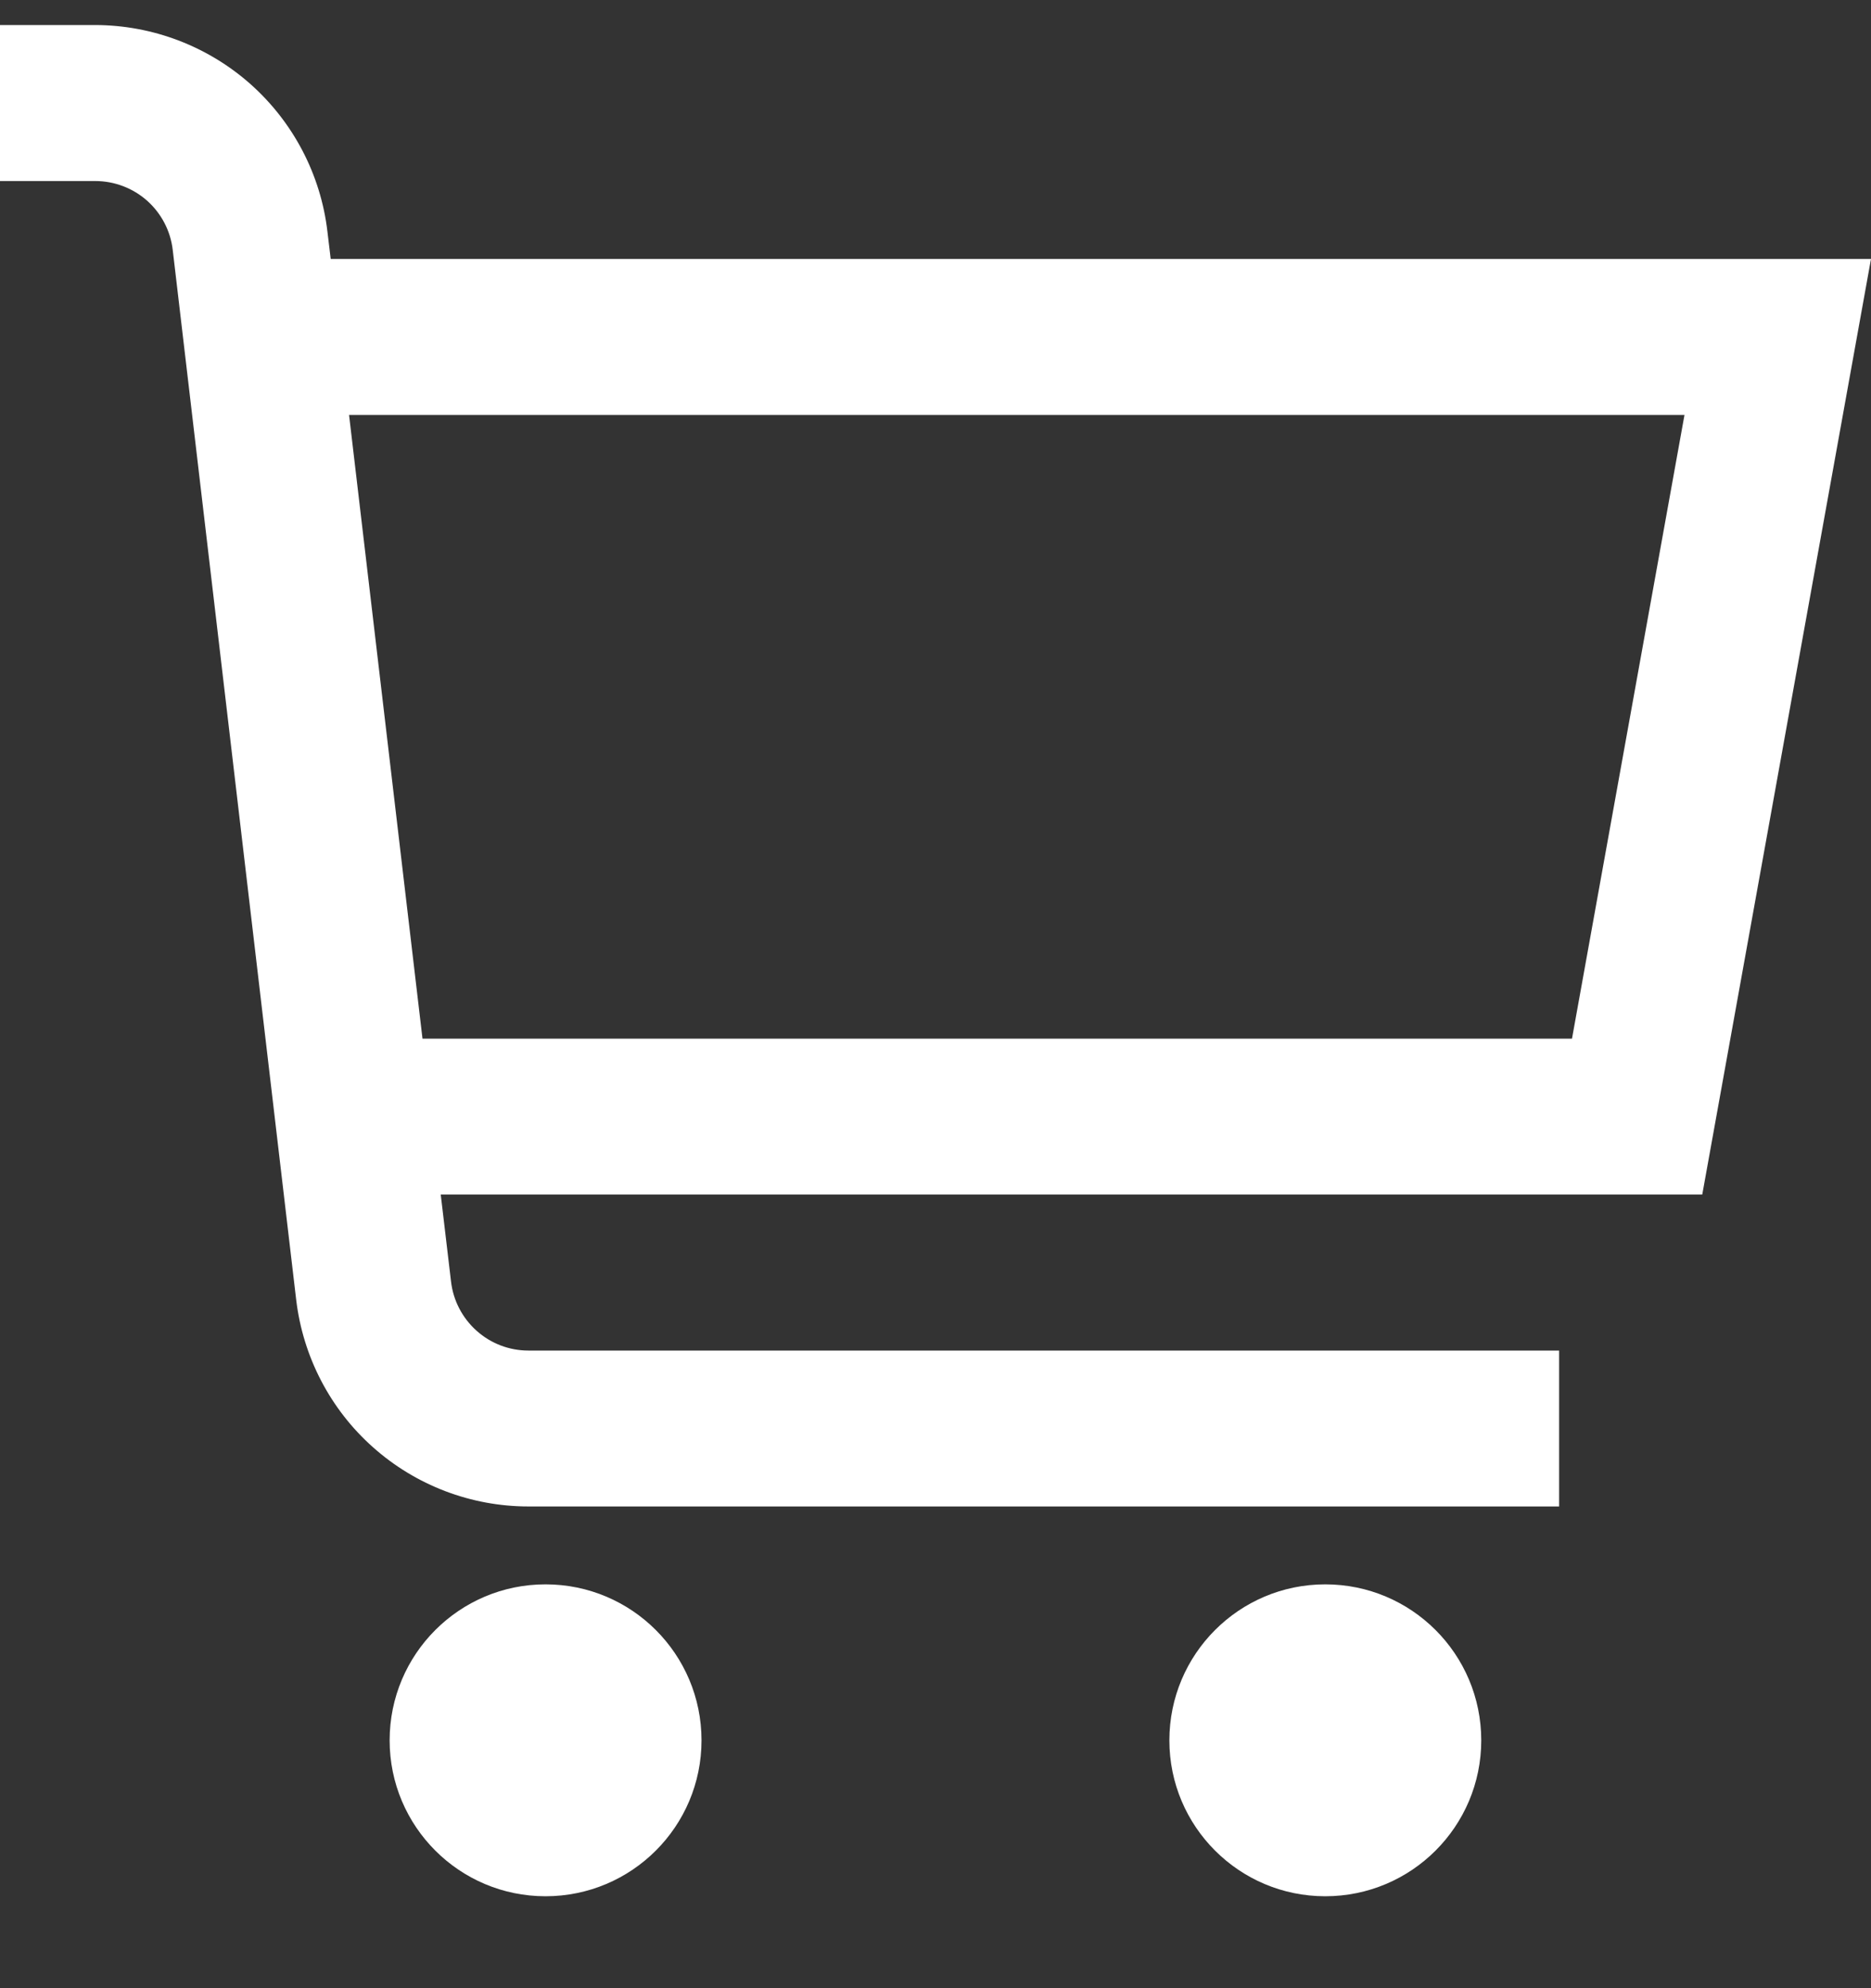
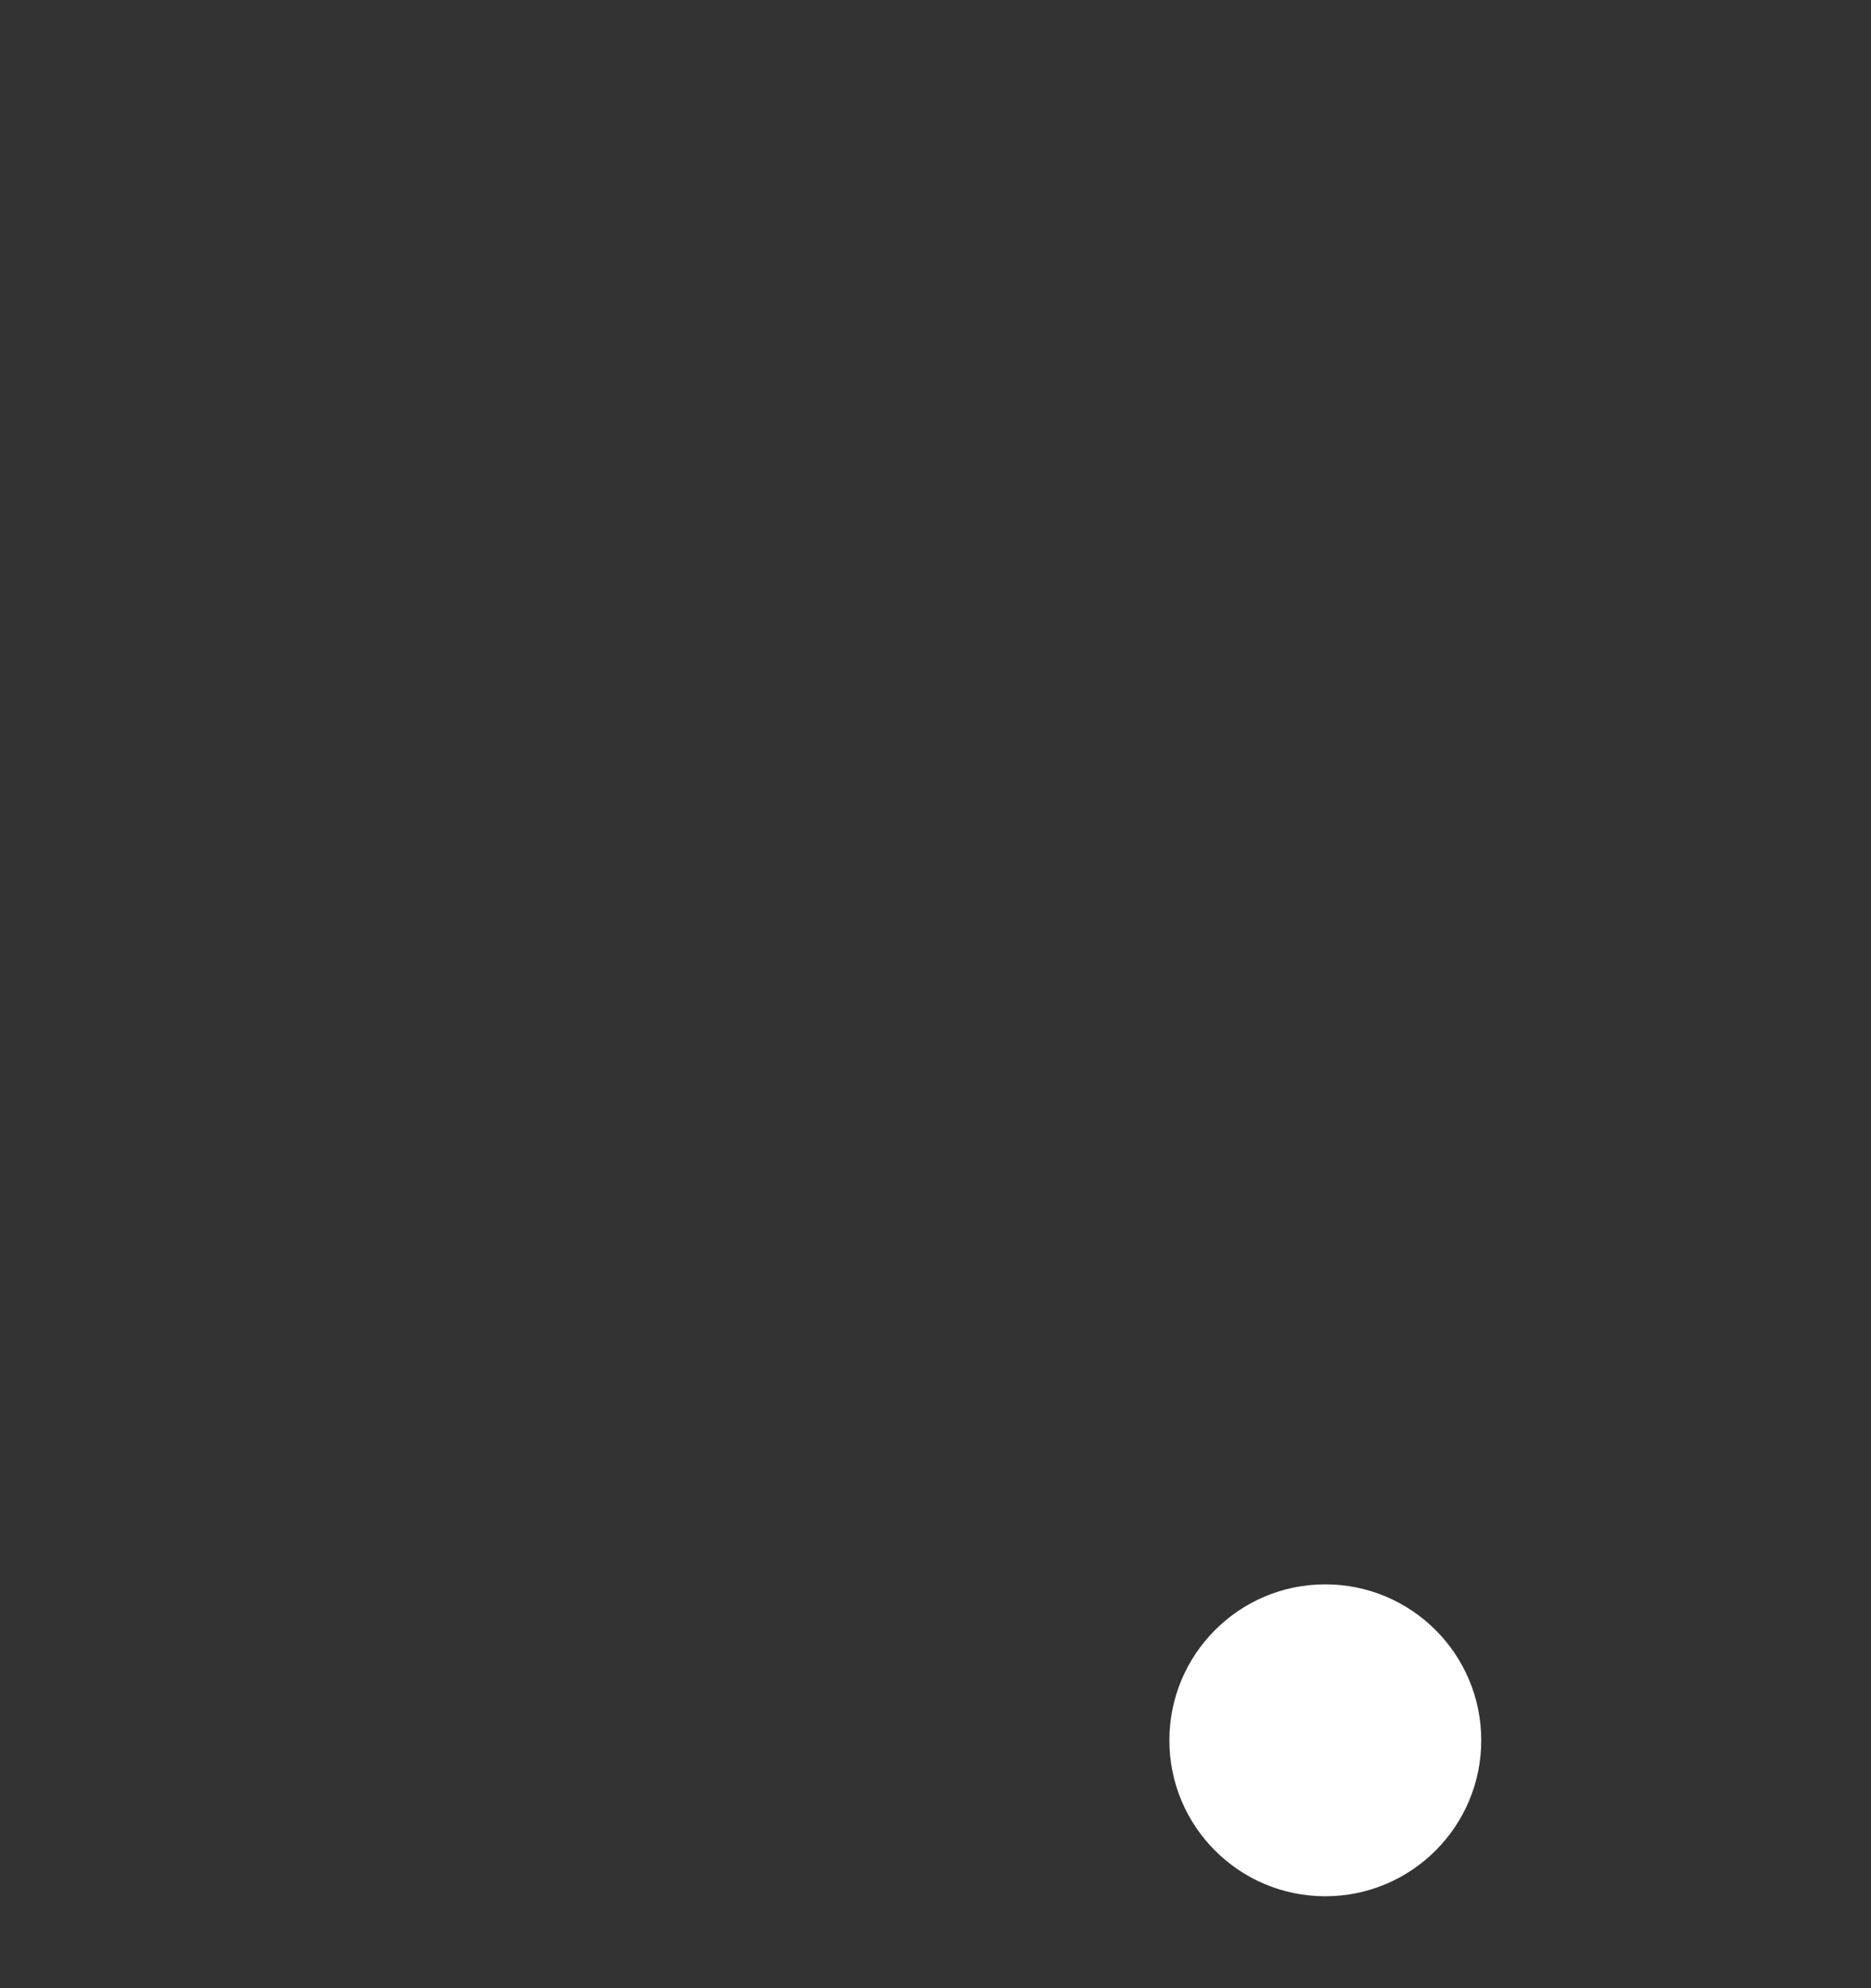
<svg xmlns="http://www.w3.org/2000/svg" width="16" height="17" viewBox="0 0 16 17" fill="none">
  <rect x="0" y="0" width="16" height="17" fill="#333333" stroke="none" />
-   <path d="M16 2.214H2.828L2.8 1.98C2.743 1.494 2.509 1.046 2.143 0.72C1.777 0.395 1.304 0.215 0.815 0.214L0 0.214V1.548H0.815C0.978 1.548 1.136 1.608 1.258 1.716C1.38 1.825 1.458 1.974 1.477 2.136L2.533 11.115C2.591 11.601 2.824 12.05 3.19 12.375C3.556 12.701 4.029 12.881 4.519 12.881H13.333V11.548H4.519C4.355 11.548 4.198 11.488 4.076 11.379C3.954 11.27 3.876 11.121 3.857 10.958L3.769 10.214H14.557L16 2.214ZM13.443 8.881H3.613L2.985 3.548H14.405L13.443 8.881Z" fill="white" />
-   <path d="M4.665 16.214C5.402 16.214 5.999 15.617 5.999 14.881C5.999 14.144 5.402 13.547 4.665 13.547C3.929 13.547 3.332 14.144 3.332 14.881C3.332 15.617 3.929 16.214 4.665 16.214Z" fill="white" />
-   <path d="M11.333 16.214C12.07 16.214 12.667 15.617 12.667 14.881C12.667 14.144 12.07 13.547 11.333 13.547C10.597 13.547 10 14.144 10 14.881C10 15.617 10.597 16.214 11.333 16.214Z" fill="white" />
+   <path d="M11.333 16.214C12.07 16.214 12.667 15.617 12.667 14.881C12.667 14.144 12.07 13.547 11.333 13.547C10.597 13.547 10 14.144 10 14.881C10 15.617 10.597 16.214 11.333 16.214" fill="white" />
</svg>